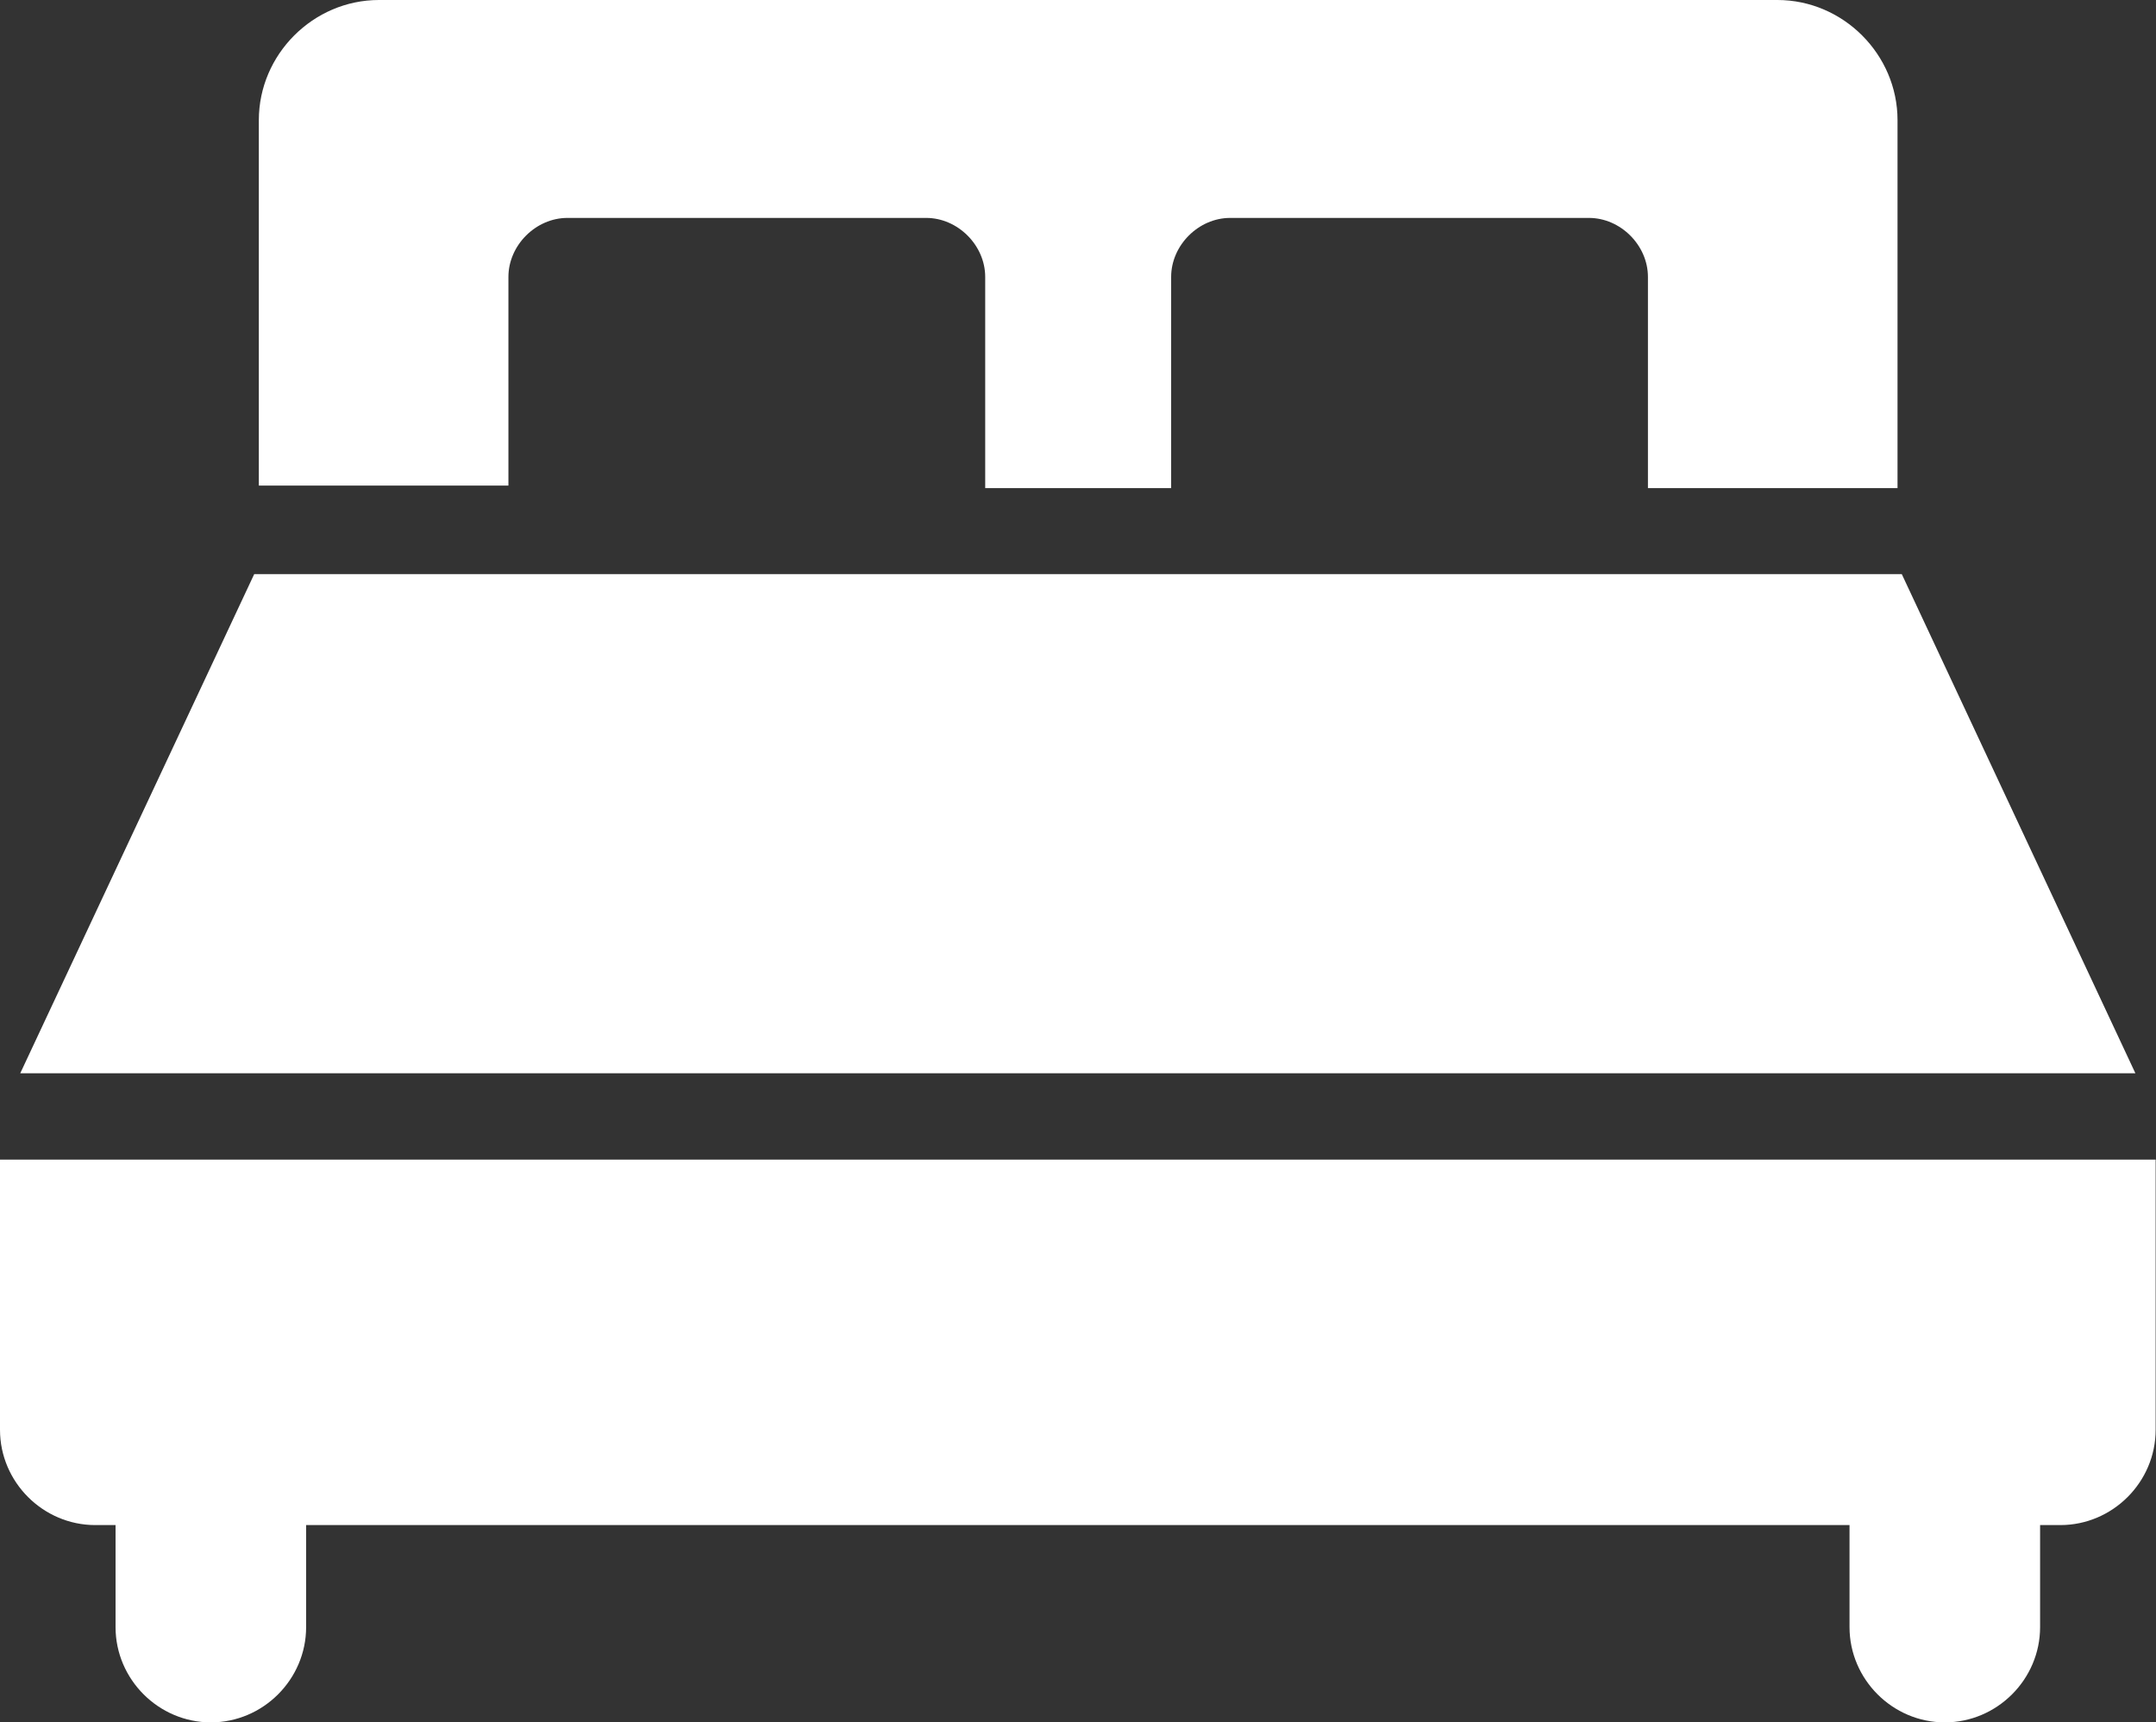
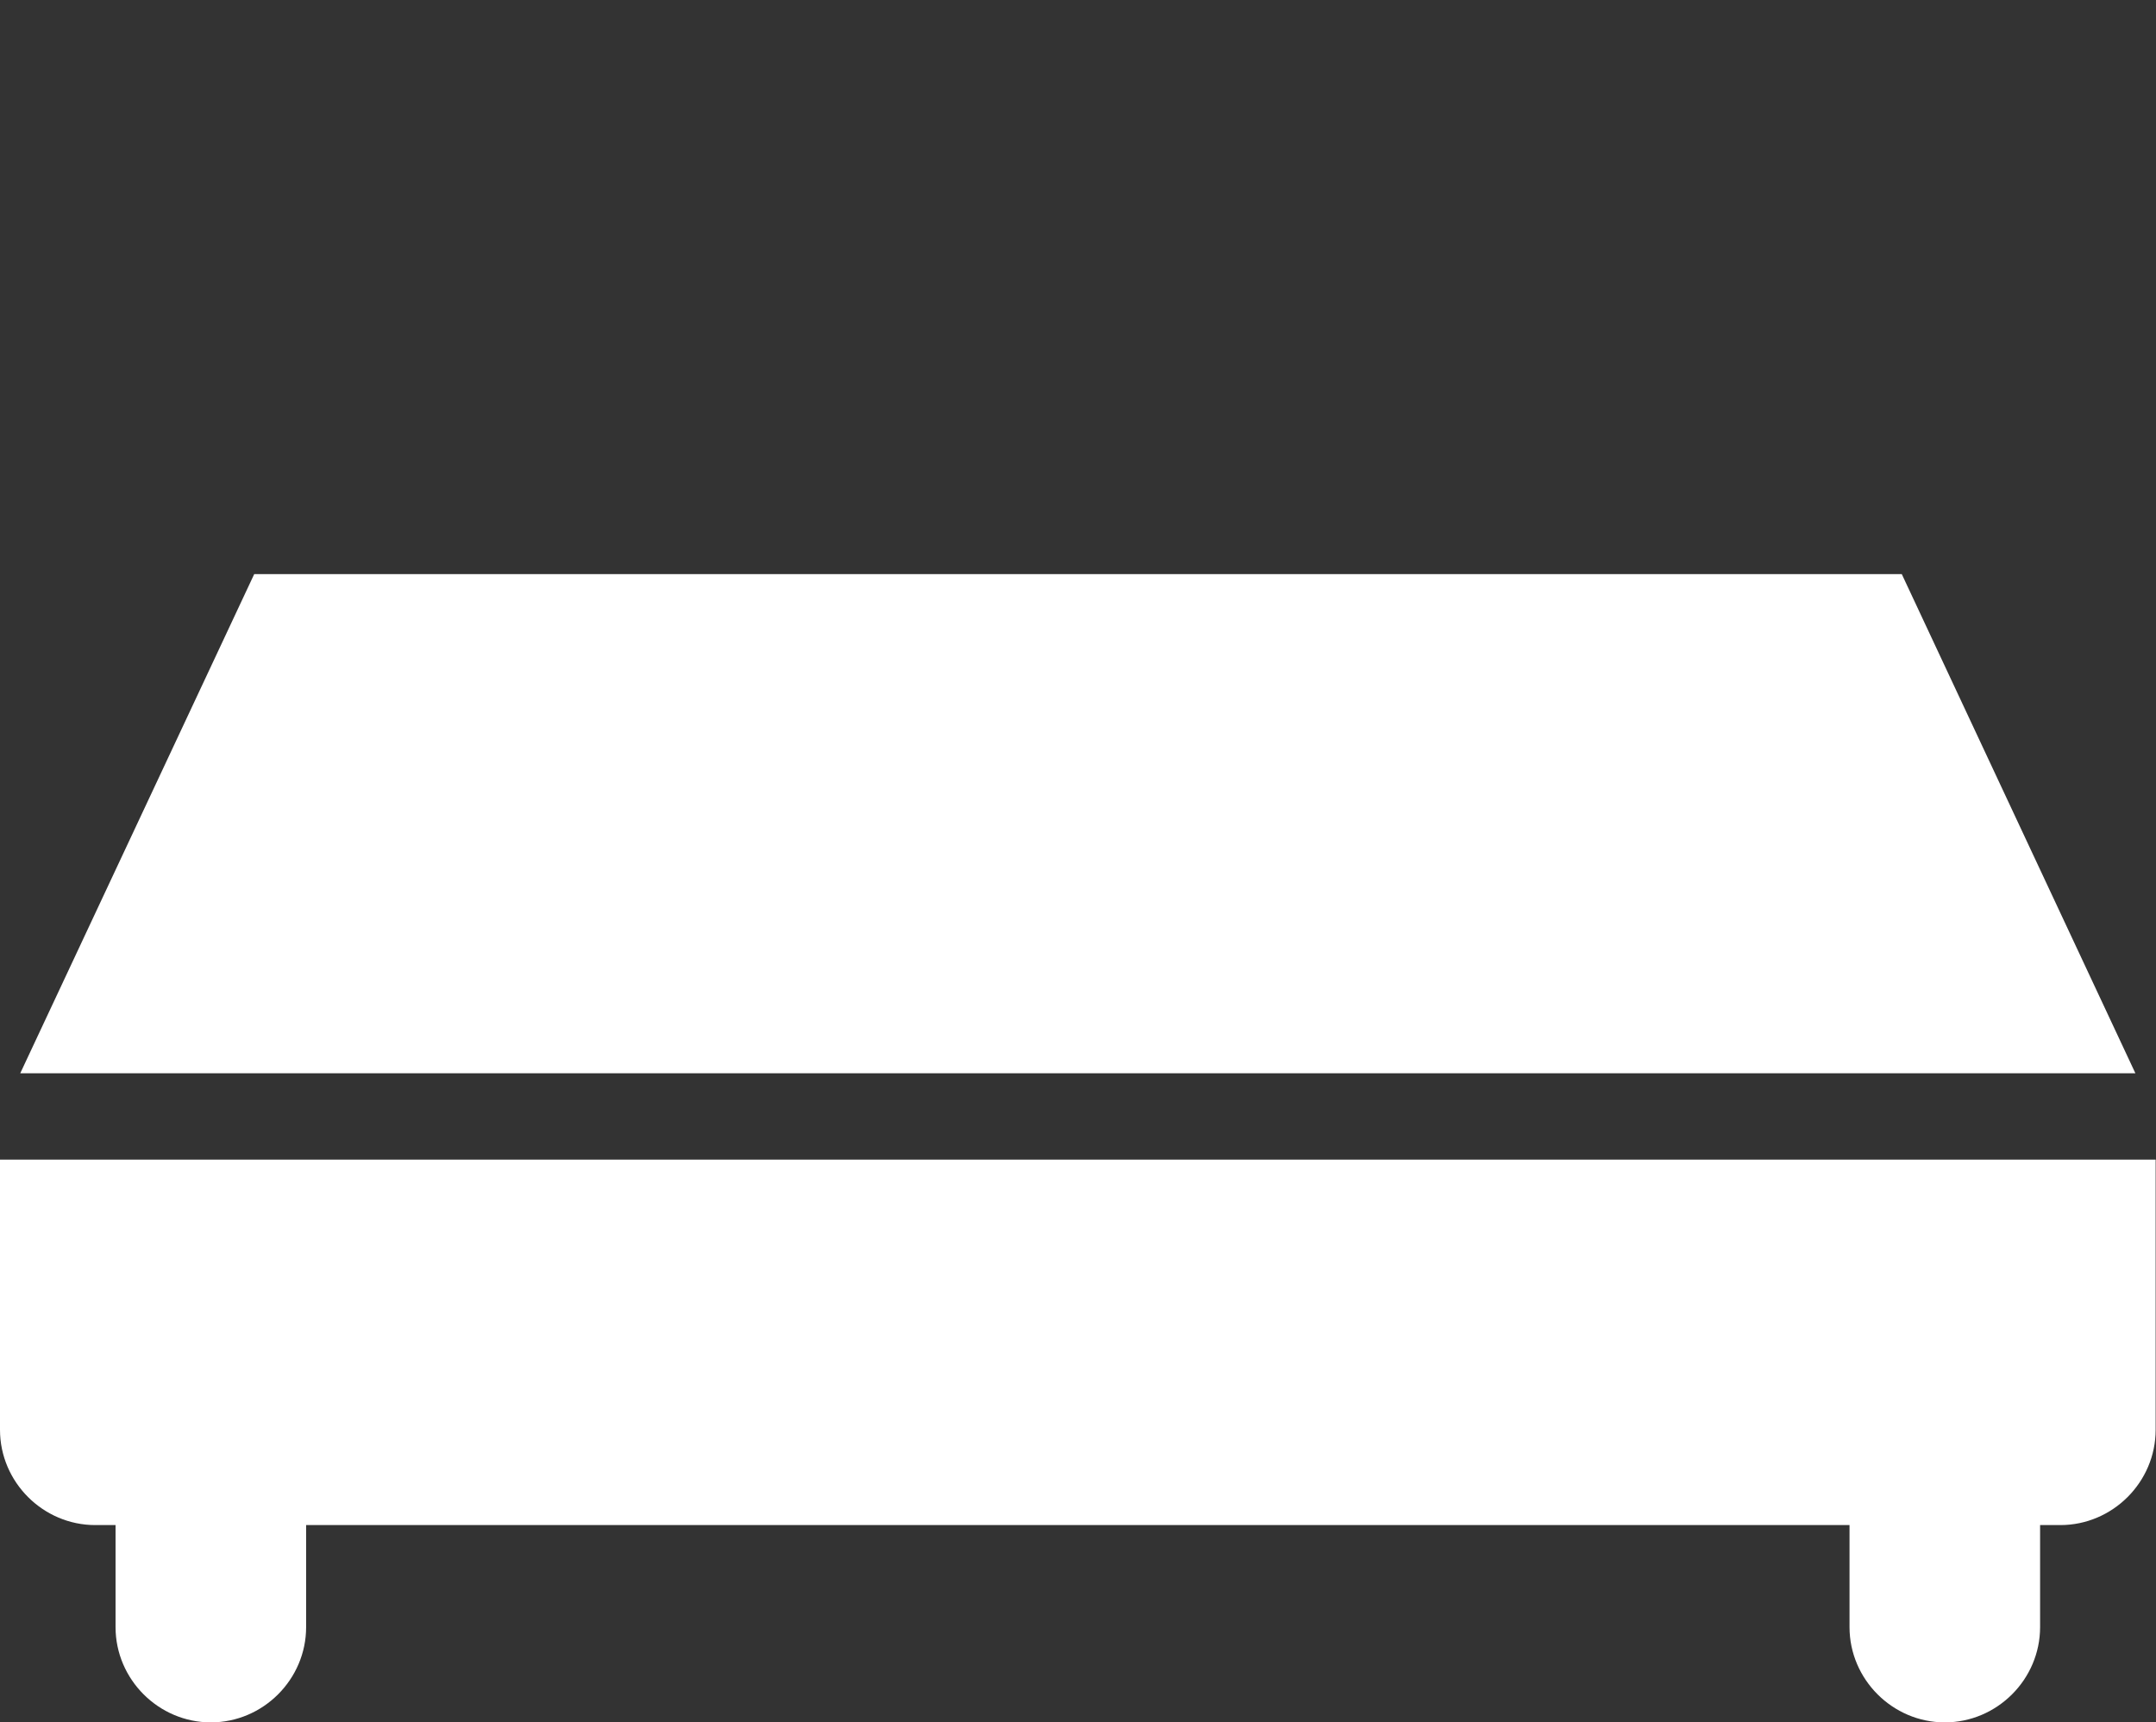
<svg xmlns="http://www.w3.org/2000/svg" viewBox="0 0 60.64 48.45">
  <rect x="0" y="0" width="60.64" height="48.45" fill="#333333" stroke="none" />
  <g fill="#fff">
-     <path d="m14.3 7.79c0-.89.77-1.66 1.66-1.66h10.09c.89 0 1.66.77 1.66 1.66v5.94h5.23v-5.94c0-.89.77-1.66 1.66-1.66h10.09c.89 0 1.66.77 1.66 1.66v5.94h7.02v-10.35c0-1.85-1.53-3.38-3.38-3.38h-39.33c-1.85 0-3.38 1.53-3.38 3.38v10.28h7.02z" />
    <path d="m53.49 16.15h-46.34l-6.58 14.04h59.49z" />
    <path d="m0 32.62v7.6c0 1.47 1.21 2.68 2.68 2.68h.57v2.87c0 1.47 1.21 2.68 2.68 2.68s2.68-1.21 2.68-2.68v-2.87h43.41v2.87c0 1.47 1.21 2.68 2.68 2.68s2.68-1.21 2.68-2.68v-2.87h.57c1.47 0 2.68-1.21 2.68-2.68v-7.6s-60.63 0-60.63 0z" />
  </g>
</svg>